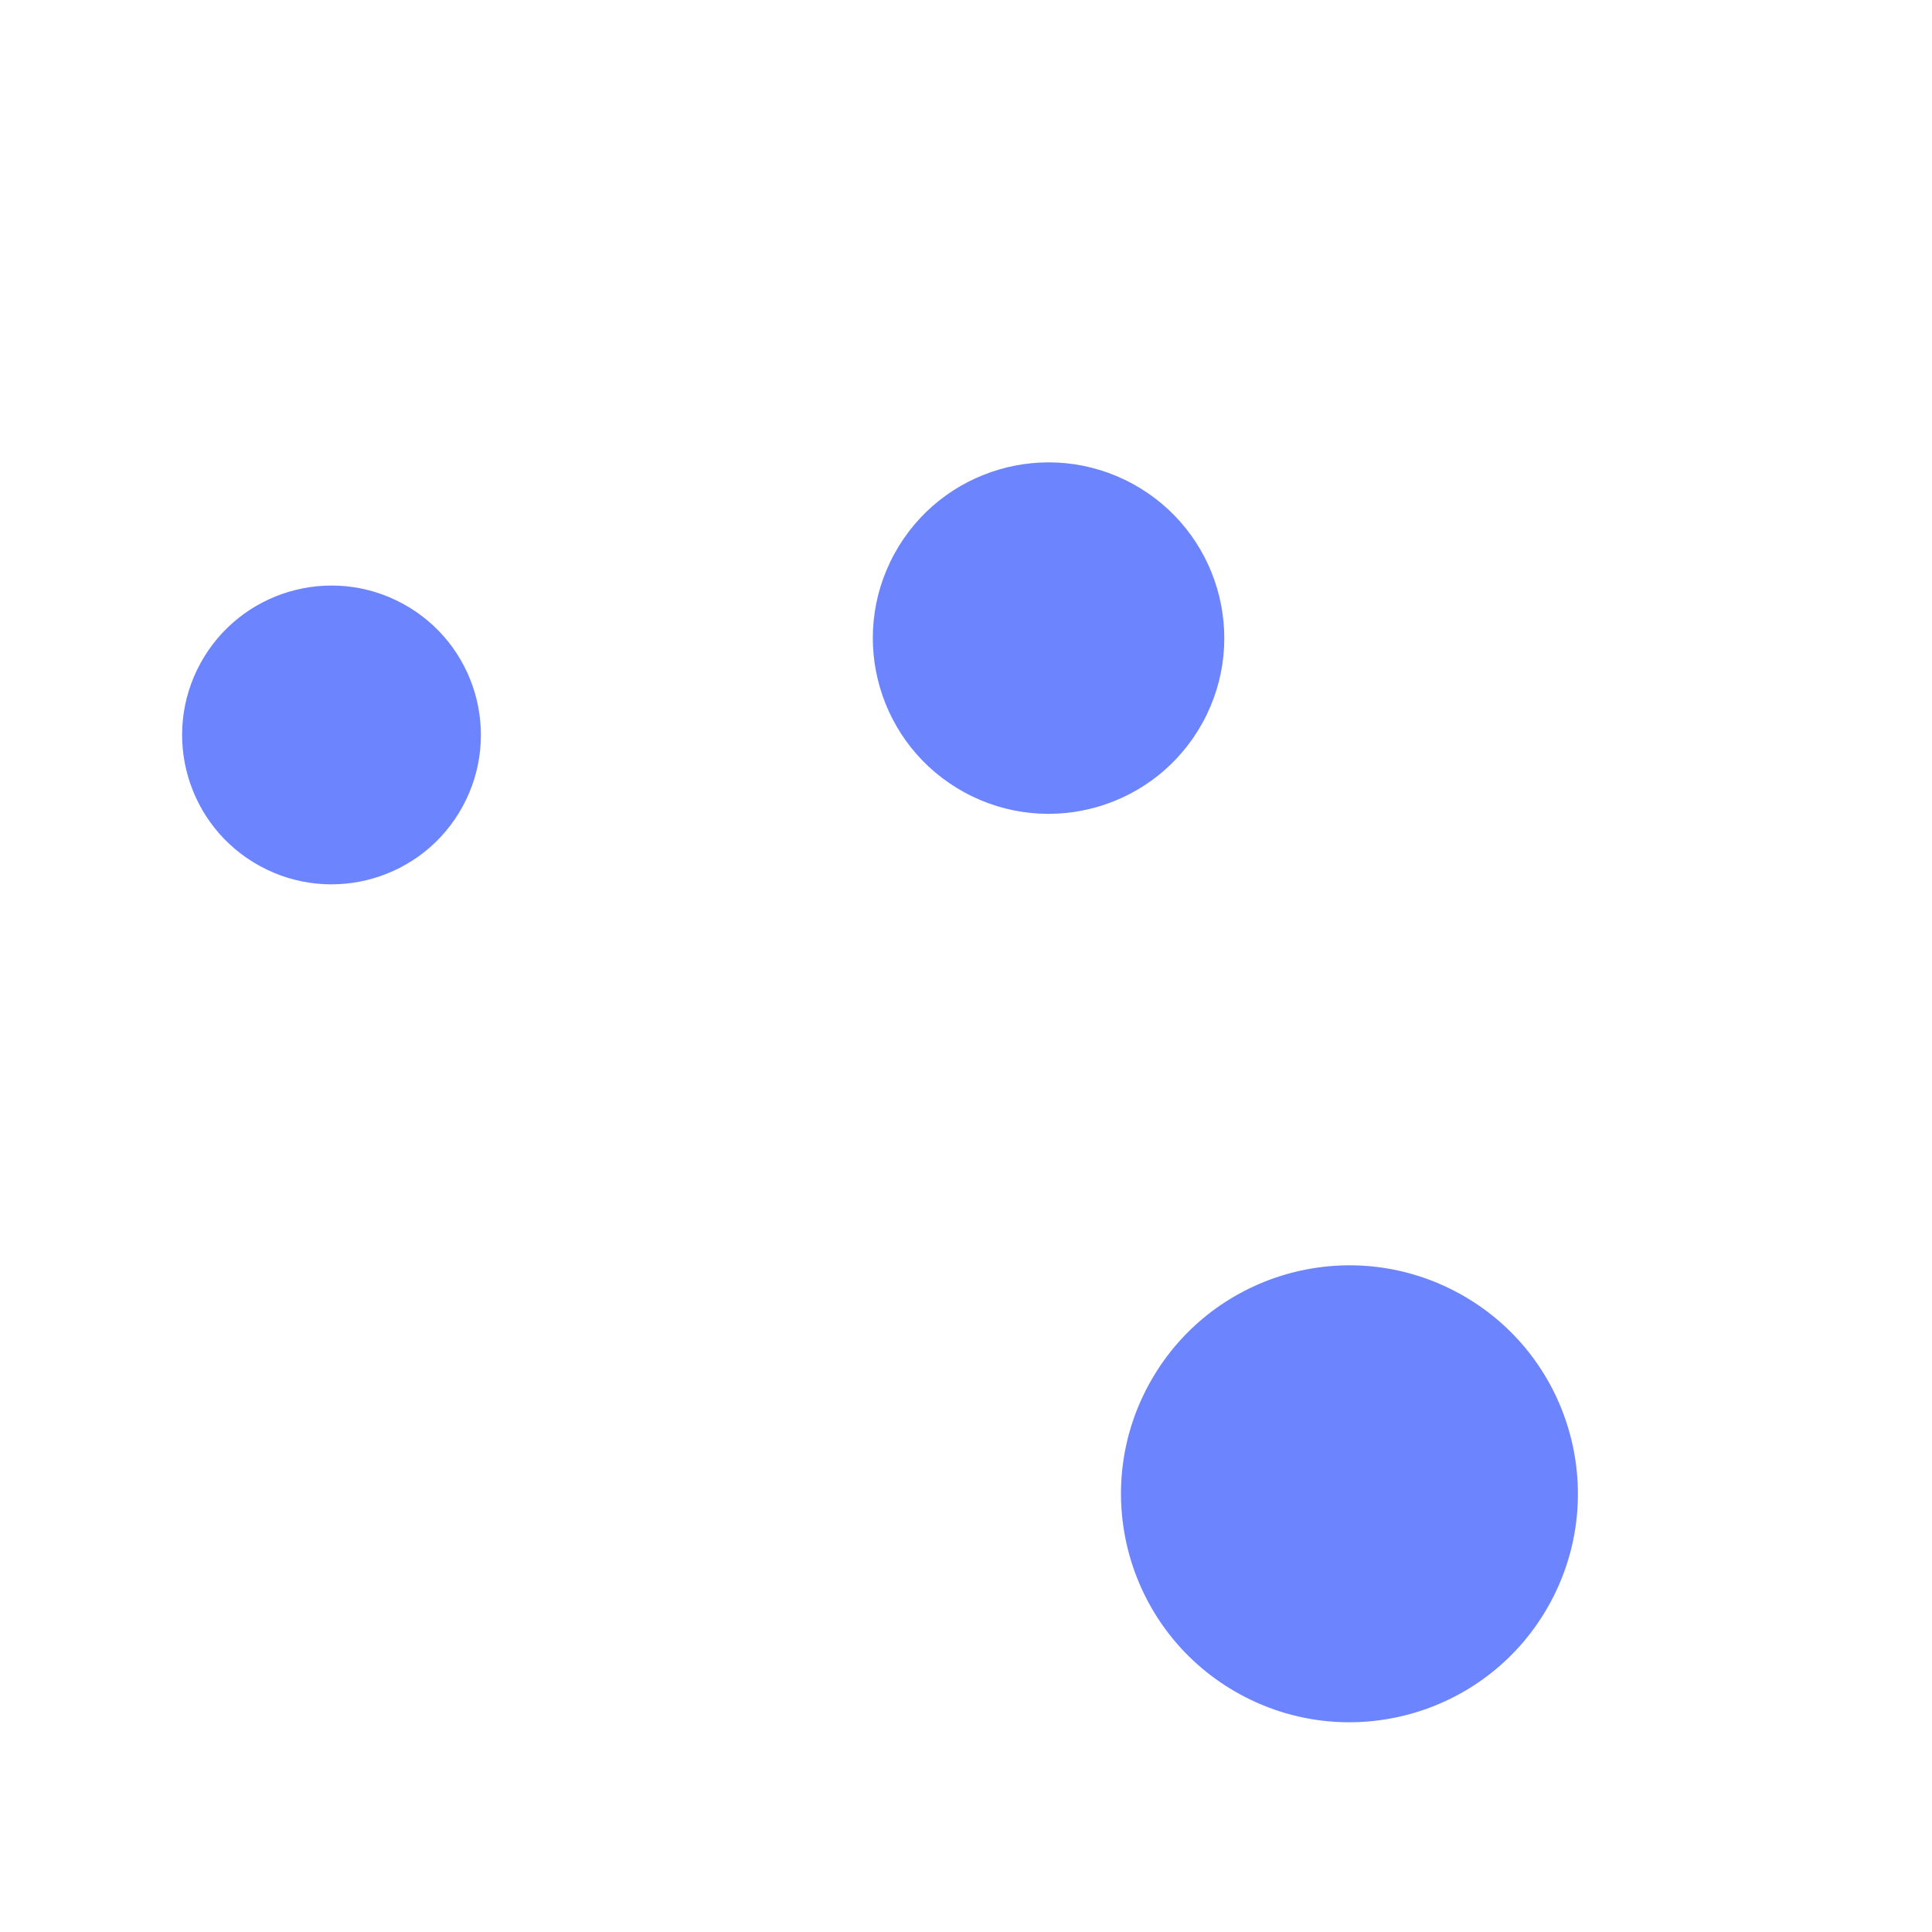
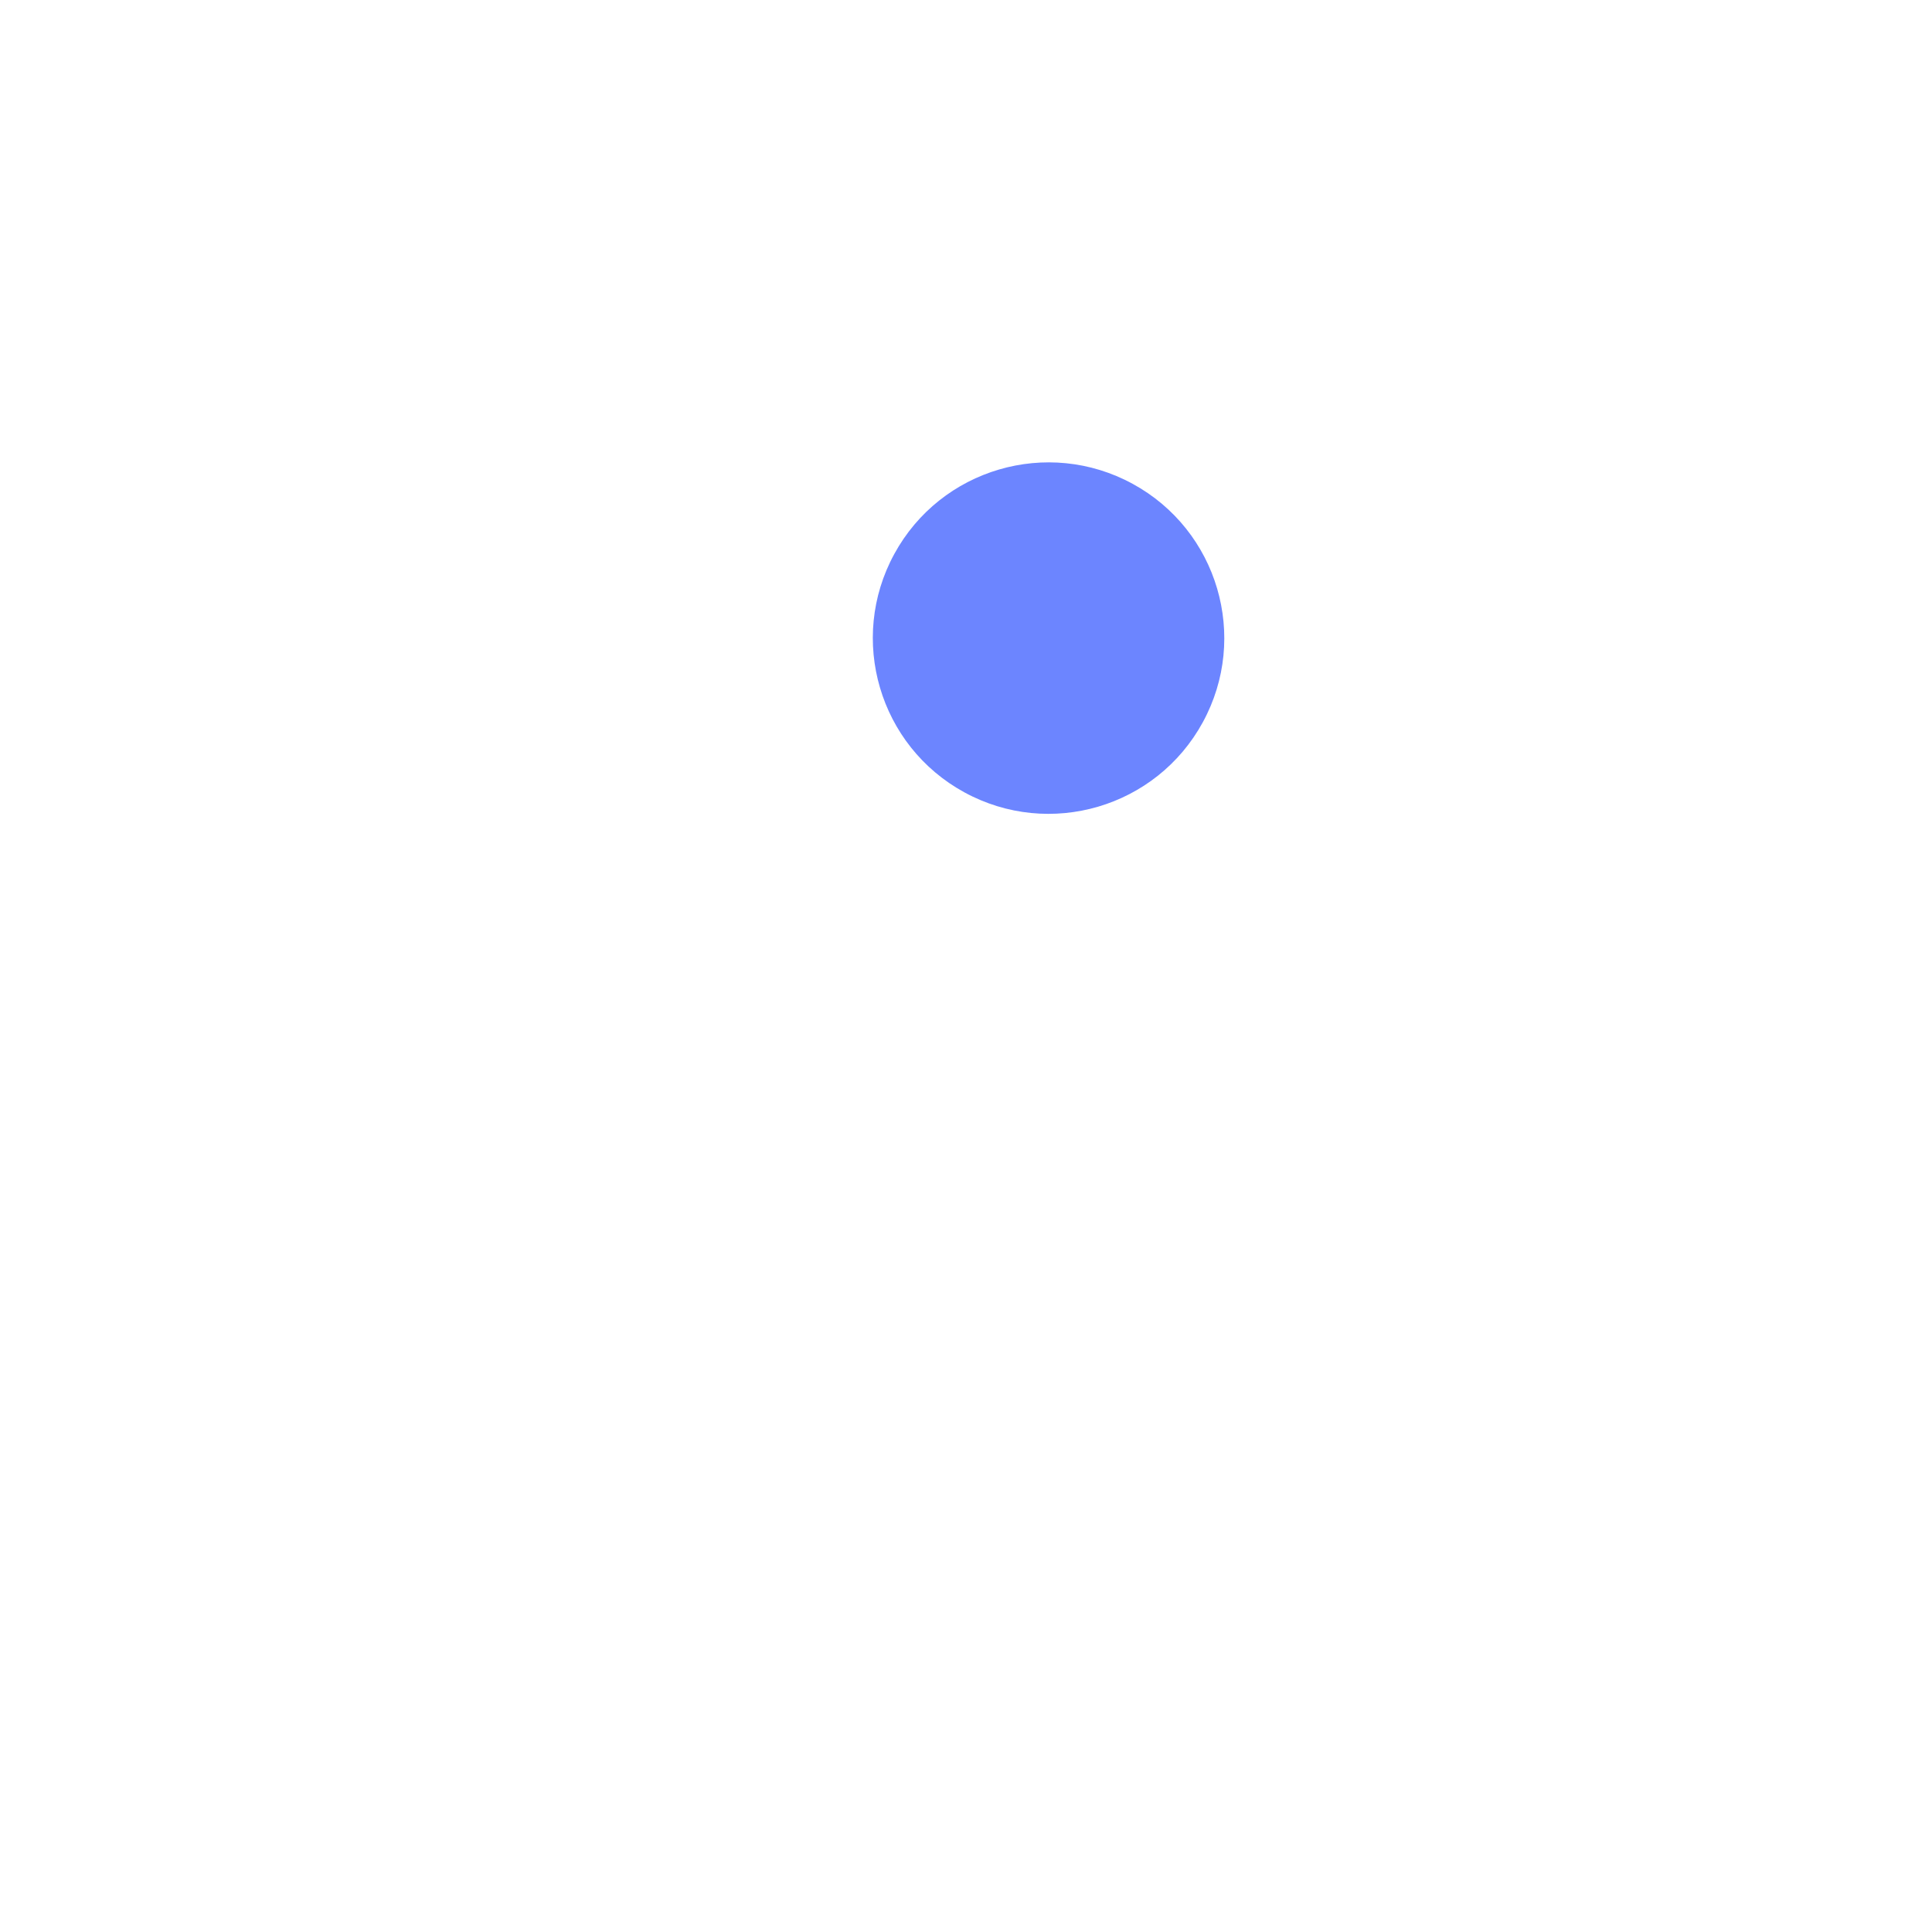
<svg xmlns="http://www.w3.org/2000/svg" version="1.1" width="64" height="64" viewBox="0 0 64 64" xml:space="preserve">
  <desc>Created with Fabric.js 5.2.4</desc>
  <defs>
</defs>
-   <rect x="0" y="0" width="100%" height="100%" fill="transparent" />
  <g transform="matrix(1 0 0 1 32 32)" id="d17d8e50-bbdd-42f3-9d40-902f8ce8aa60">
-     <rect style="stroke: none; stroke-width: 1; stroke-dasharray: none; stroke-linecap: butt; stroke-dashoffset: 0; stroke-linejoin: miter; stroke-miterlimit: 4; fill: rgb(255,255,255); fill-rule: nonzero; opacity: 1; visibility: hidden;" vector-effect="non-scaling-stroke" x="-32" y="-32" rx="0" ry="0" width="64" height="64" />
-   </g>
+     </g>
  <g transform="matrix(Infinity NaN NaN Infinity 0 0)" id="9dbddf56-c979-4df9-b72d-2b5899ad9228">
</g>
  <g transform="matrix(0.86 0 0 0.86 32 32)">
    <g style="">
      <g transform="matrix(-0.48 0.88 -0.88 -0.48 14.77 20.33)">
-         <circle style="stroke: none; stroke-width: 1; stroke-dasharray: none; stroke-linecap: butt; stroke-dashoffset: 0; stroke-linejoin: miter; stroke-miterlimit: 4; fill: rgb(108,133,255); fill-rule: nonzero; opacity: 1;" vector-effect="non-scaling-stroke" cx="0" cy="0" r="8.778" />
-       </g>
+         </g>
      <g transform="matrix(-0.48 0.88 -0.88 -0.48 3.18 -12.63)">
        <circle style="stroke: none; stroke-width: 1; stroke-dasharray: none; stroke-linecap: butt; stroke-dashoffset: 0; stroke-linejoin: miter; stroke-miterlimit: 4; fill: rgb(108,133,255); fill-rule: nonzero; opacity: 1;" vector-effect="non-scaling-stroke" cx="0" cy="0" r="6.752" />
      </g>
      <g transform="matrix(-0.48 0.88 -0.88 -0.48 -24.44 -8.9)">
-         <circle style="stroke: none; stroke-width: 1; stroke-dasharray: none; stroke-linecap: butt; stroke-dashoffset: 0; stroke-linejoin: miter; stroke-miterlimit: 4; fill: rgb(108,133,255); fill-rule: nonzero; opacity: 1;" vector-effect="non-scaling-stroke" cx="0" cy="0" r="5.74" />
-       </g>
+         </g>
    </g>
  </g>
</svg>